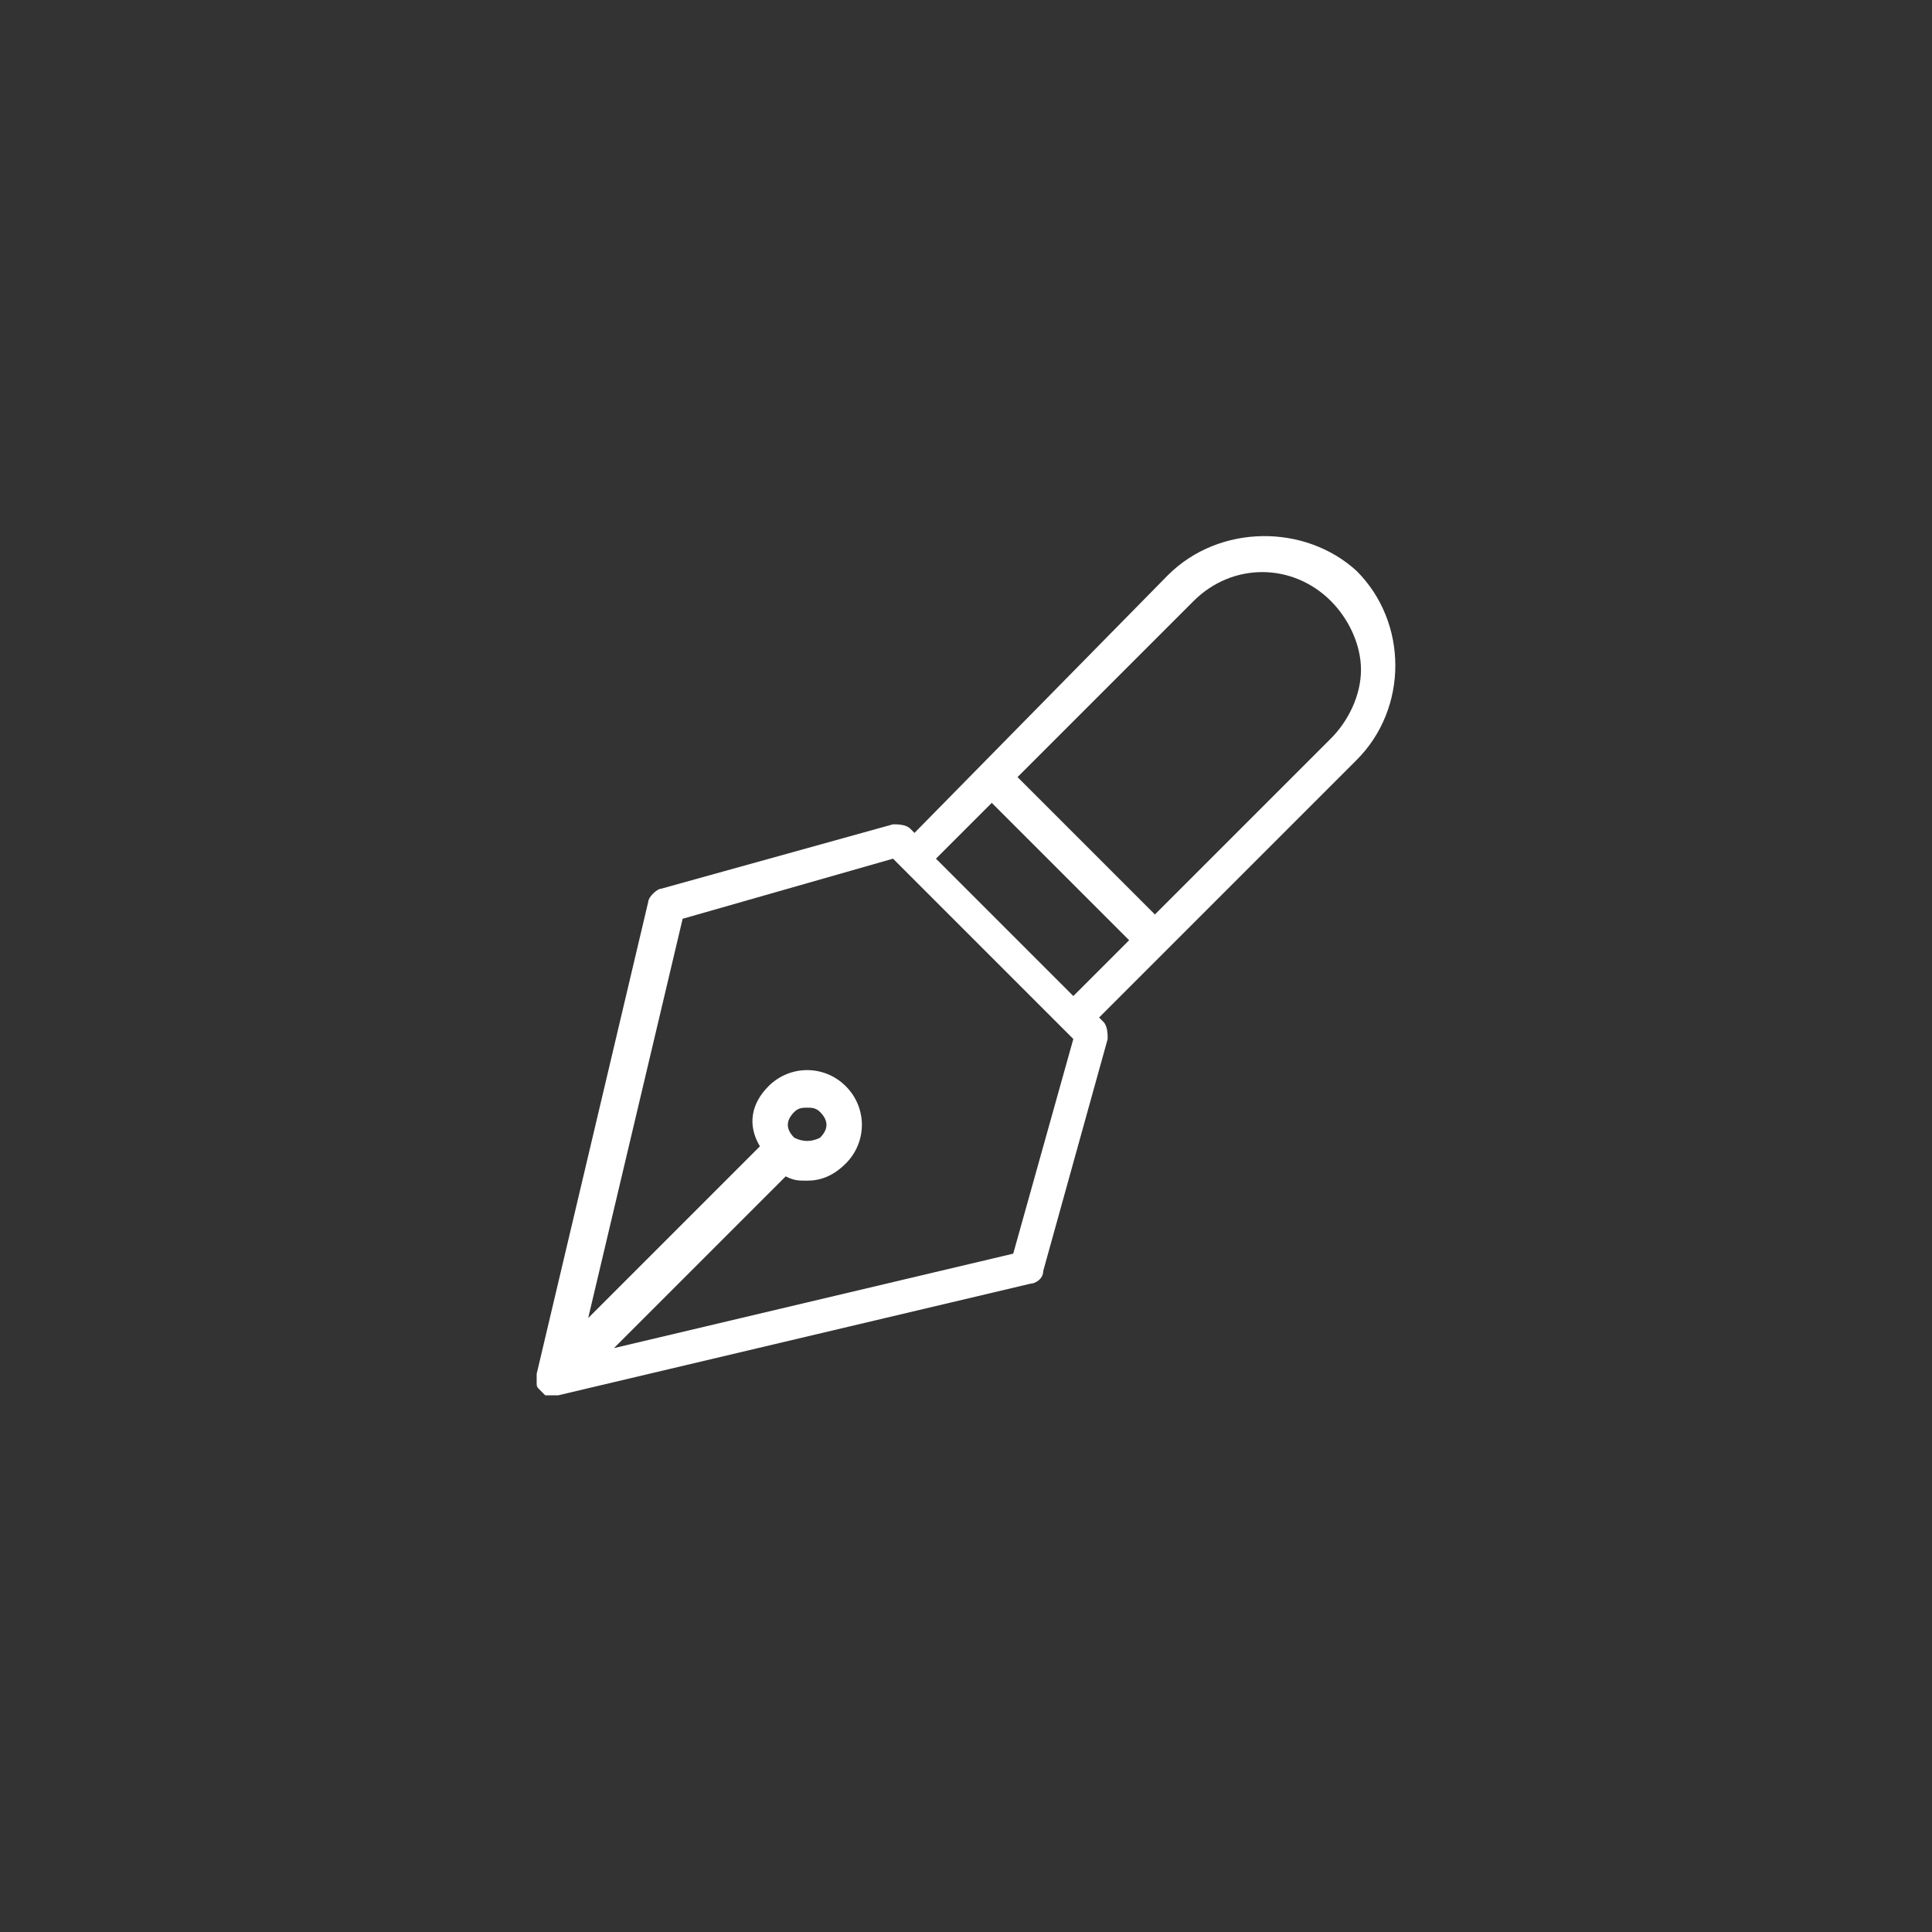
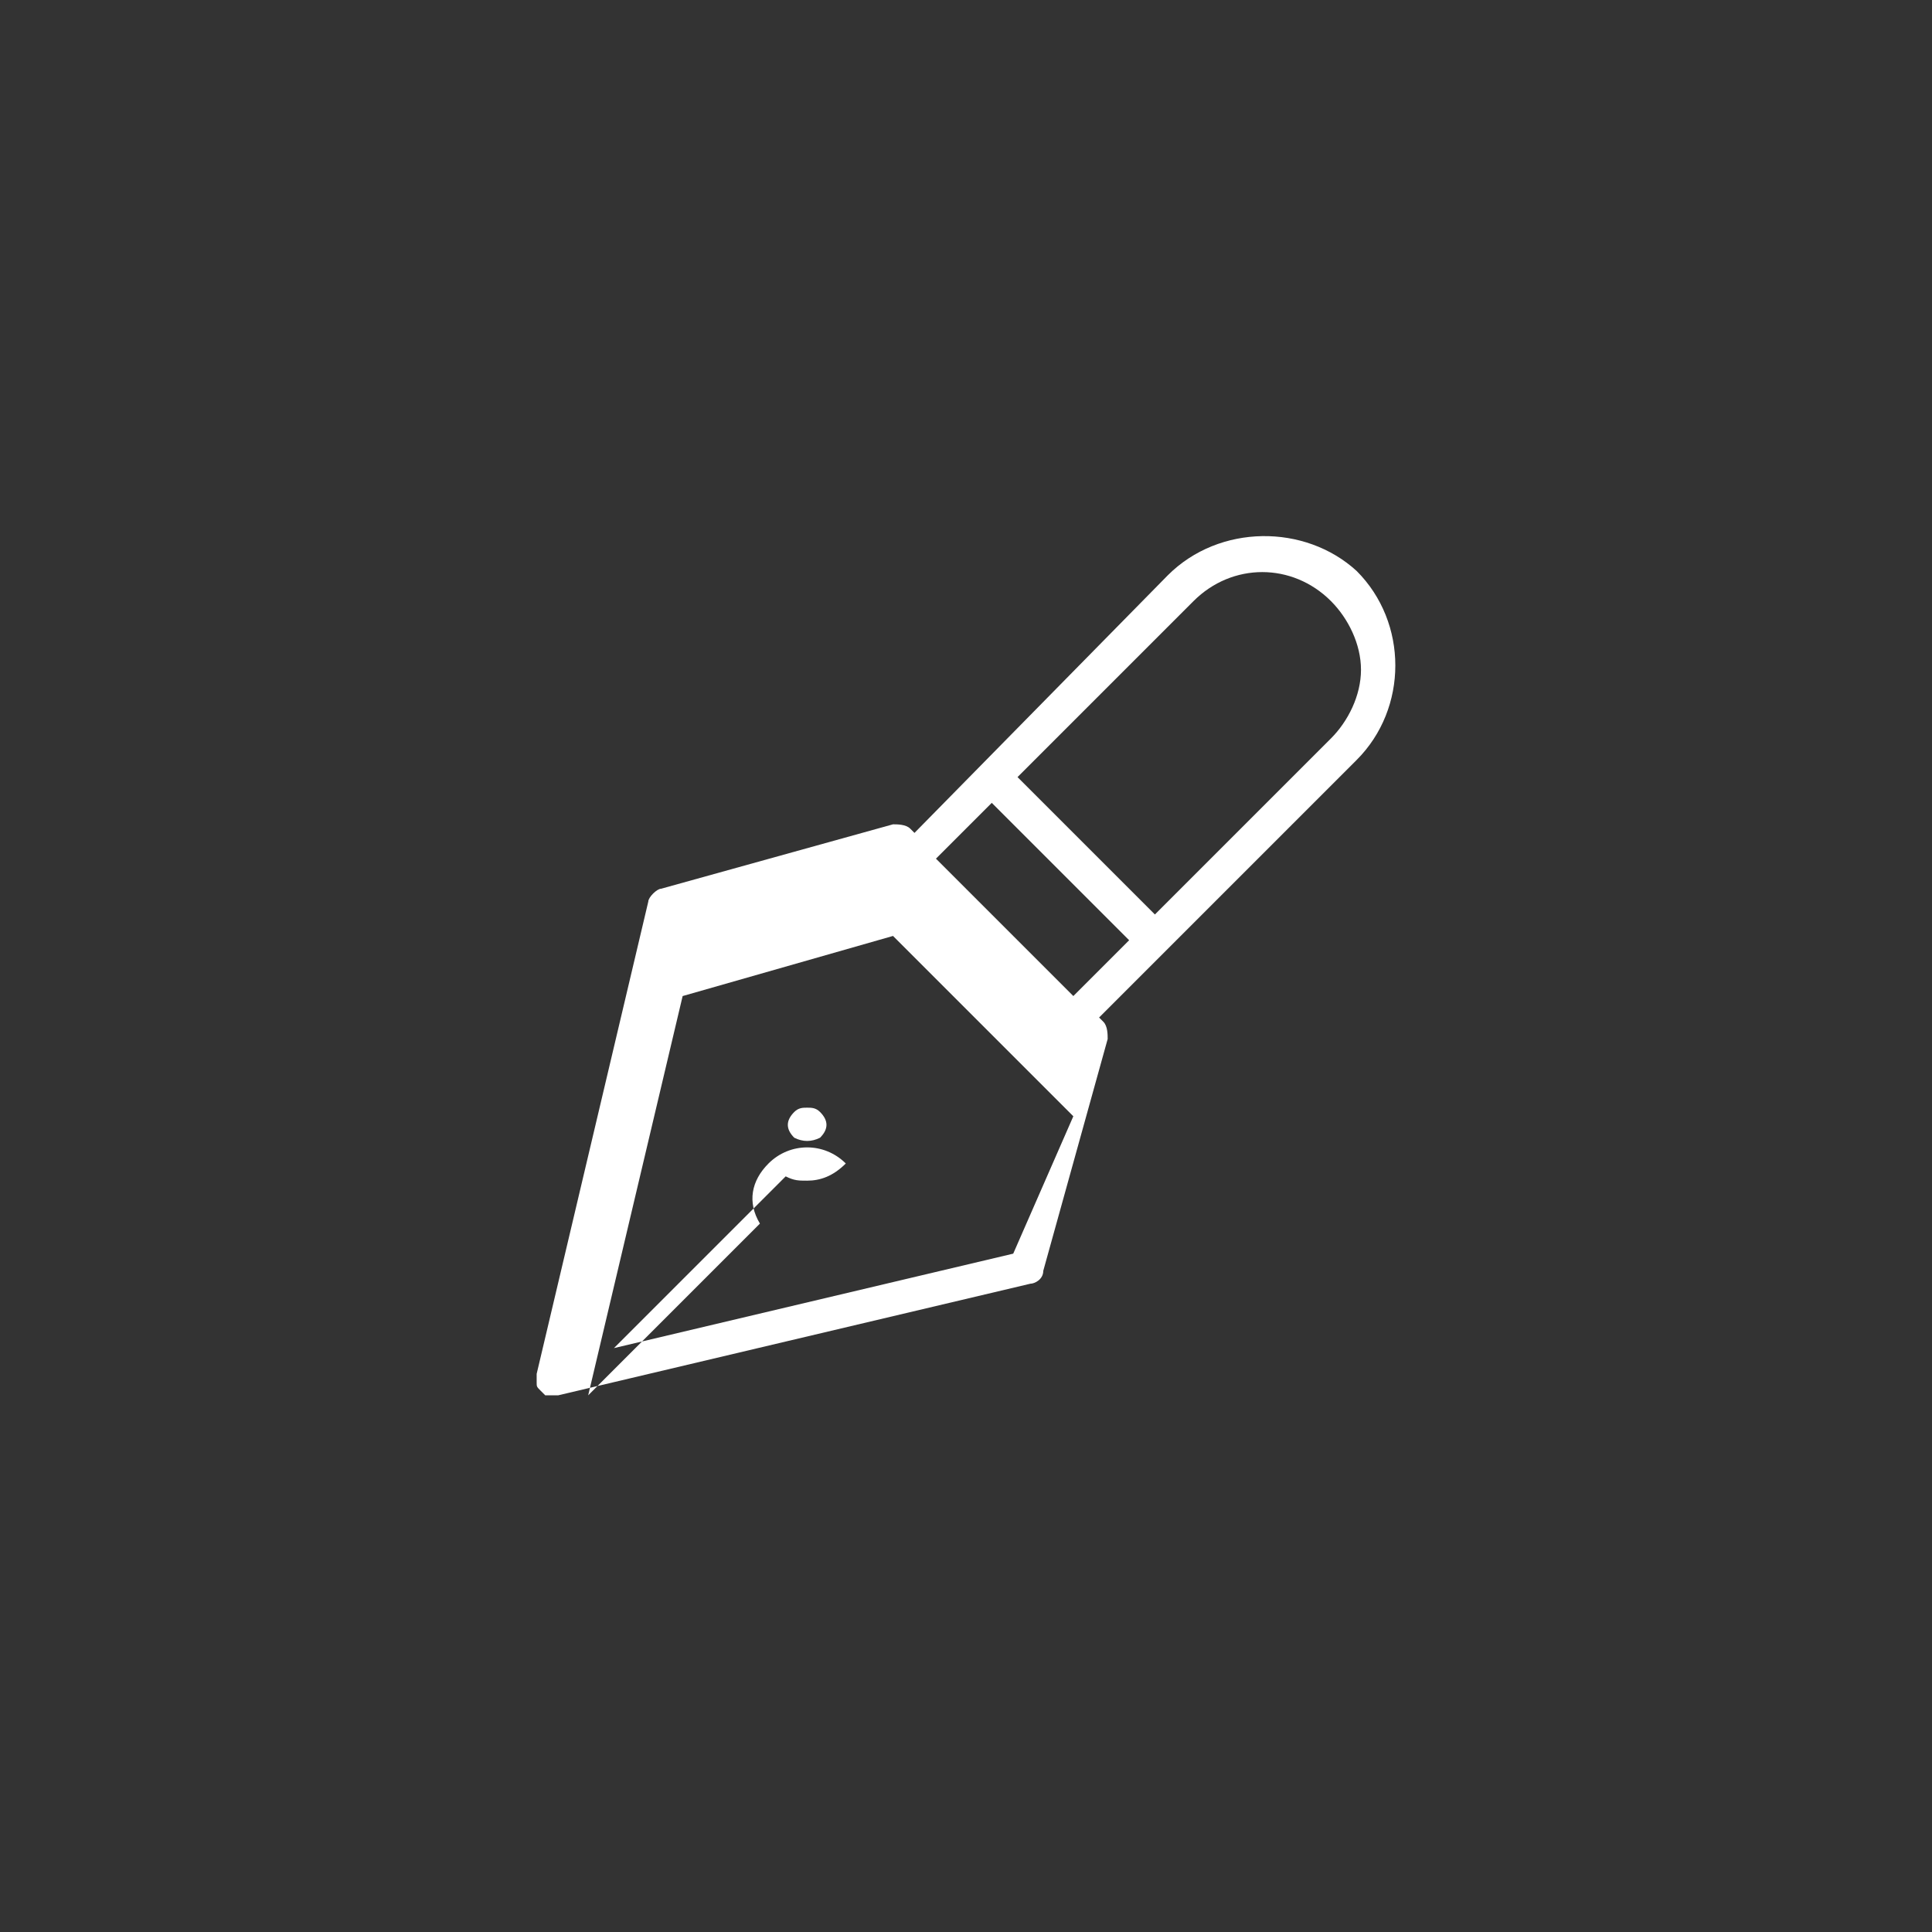
<svg xmlns="http://www.w3.org/2000/svg" version="1.1" id="Layer_1" x="0px" y="0px" viewBox="0 0 45 45" style="enable-background:new 0 0 45 45;" xml:space="preserve">
  <rect x="0" y="0" width="45" height="45" fill="#333333" stroke="none" />
  <style type="text/css">
	.st0{fill-rule:evenodd;clip-rule:evenodd;fill:#FFFFFF;}
</style>
-   <path class="st0" d="M27.2,13.4l-5.9,6l-0.1-0.1c-0.1-0.1-0.3-0.1-0.4-0.1l-5.4,1.5c-0.1,0-0.3,0.2-0.3,0.3l-2.6,11c0,0,0,0,0,0  c0,0,0,0.1,0,0.1c0,0,0,0,0,0.1c0,0.1,0,0.1,0.1,0.2c0,0,0.1,0.1,0.1,0.1c0.1,0,0.1,0,0.2,0c0,0,0.1,0,0.1,0l11-2.6  c0.1,0,0.3-0.1,0.3-0.3l1.5-5.4c0-0.1,0-0.3-0.1-0.4l-0.1-0.1l6-6c0.6-0.6,0.9-1.4,0.9-2.2c0-0.8-0.3-1.6-0.9-2.2  C30.4,12.2,28.4,12.2,27.2,13.4z M23.6,29.2l-9.3,2.2l4-4c0.2,0.1,0.3,0.1,0.5,0.1c0.3,0,0.6-0.1,0.9-0.4c0.5-0.5,0.5-1.3,0-1.8  c-0.5-0.5-1.3-0.5-1.8,0c-0.4,0.4-0.5,0.9-0.2,1.4l-4,4l2.2-9.3l4.9-1.4l4.2,4.2L23.6,29.2z M18.5,26.5c-0.2-0.2-0.2-0.4,0-0.6  c0.1-0.1,0.2-0.1,0.3-0.1c0.1,0,0.2,0,0.3,0.1c0.2,0.2,0.2,0.4,0,0.6C18.9,26.6,18.7,26.6,18.5,26.5z M21.8,20l1.3-1.3l3.2,3.2  L25,23.2L21.8,20z M31,17.2l-4.1,4.1l-3.2-3.2l4.1-4.1c0.9-0.9,2.3-0.9,3.2,0c0.4,0.4,0.7,1,0.7,1.6C31.7,16.2,31.4,16.8,31,17.2z" />
+   <path class="st0" d="M27.2,13.4l-5.9,6l-0.1-0.1c-0.1-0.1-0.3-0.1-0.4-0.1l-5.4,1.5c-0.1,0-0.3,0.2-0.3,0.3l-2.6,11c0,0,0,0,0,0  c0,0,0,0.1,0,0.1c0,0,0,0,0,0.1c0,0.1,0,0.1,0.1,0.2c0,0,0.1,0.1,0.1,0.1c0.1,0,0.1,0,0.2,0c0,0,0.1,0,0.1,0l11-2.6  c0.1,0,0.3-0.1,0.3-0.3l1.5-5.4c0-0.1,0-0.3-0.1-0.4l-0.1-0.1l6-6c0.6-0.6,0.9-1.4,0.9-2.2c0-0.8-0.3-1.6-0.9-2.2  C30.4,12.2,28.4,12.2,27.2,13.4z M23.6,29.2l-9.3,2.2l4-4c0.2,0.1,0.3,0.1,0.5,0.1c0.3,0,0.6-0.1,0.9-0.4c-0.5-0.5-1.3-0.5-1.8,0c-0.4,0.4-0.5,0.9-0.2,1.4l-4,4l2.2-9.3l4.9-1.4l4.2,4.2L23.6,29.2z M18.5,26.5c-0.2-0.2-0.2-0.4,0-0.6  c0.1-0.1,0.2-0.1,0.3-0.1c0.1,0,0.2,0,0.3,0.1c0.2,0.2,0.2,0.4,0,0.6C18.9,26.6,18.7,26.6,18.5,26.5z M21.8,20l1.3-1.3l3.2,3.2  L25,23.2L21.8,20z M31,17.2l-4.1,4.1l-3.2-3.2l4.1-4.1c0.9-0.9,2.3-0.9,3.2,0c0.4,0.4,0.7,1,0.7,1.6C31.7,16.2,31.4,16.8,31,17.2z" />
</svg>